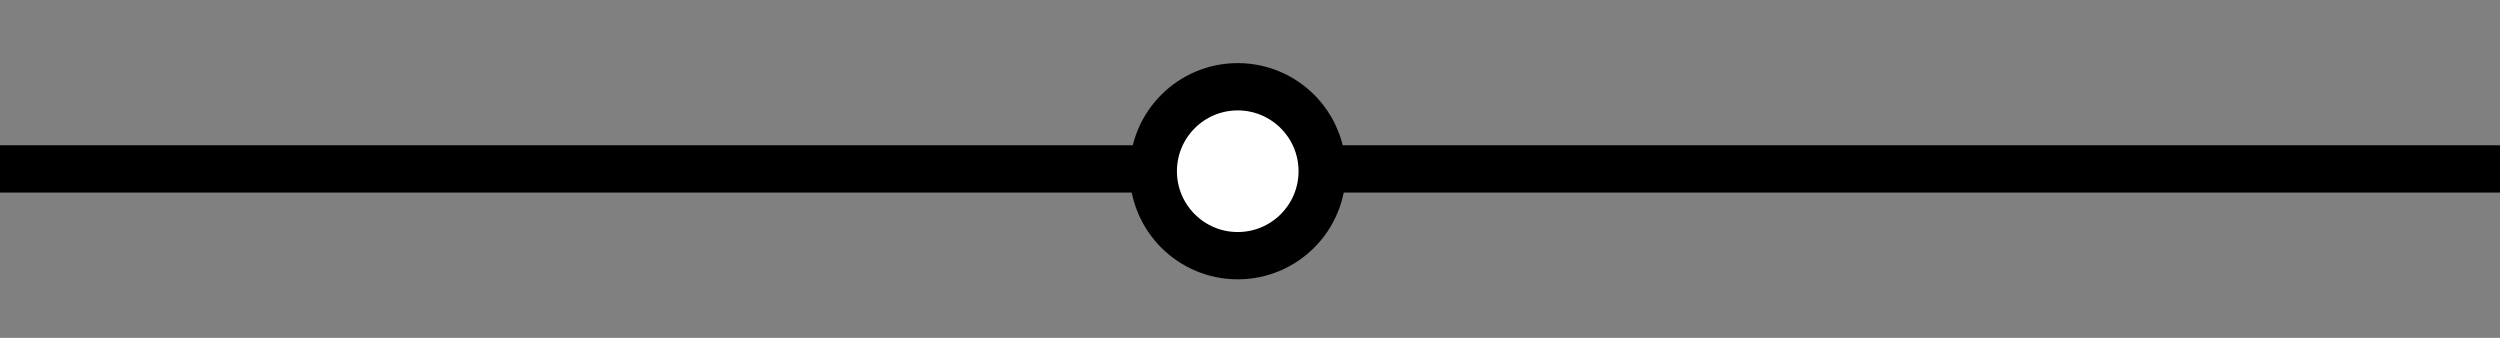
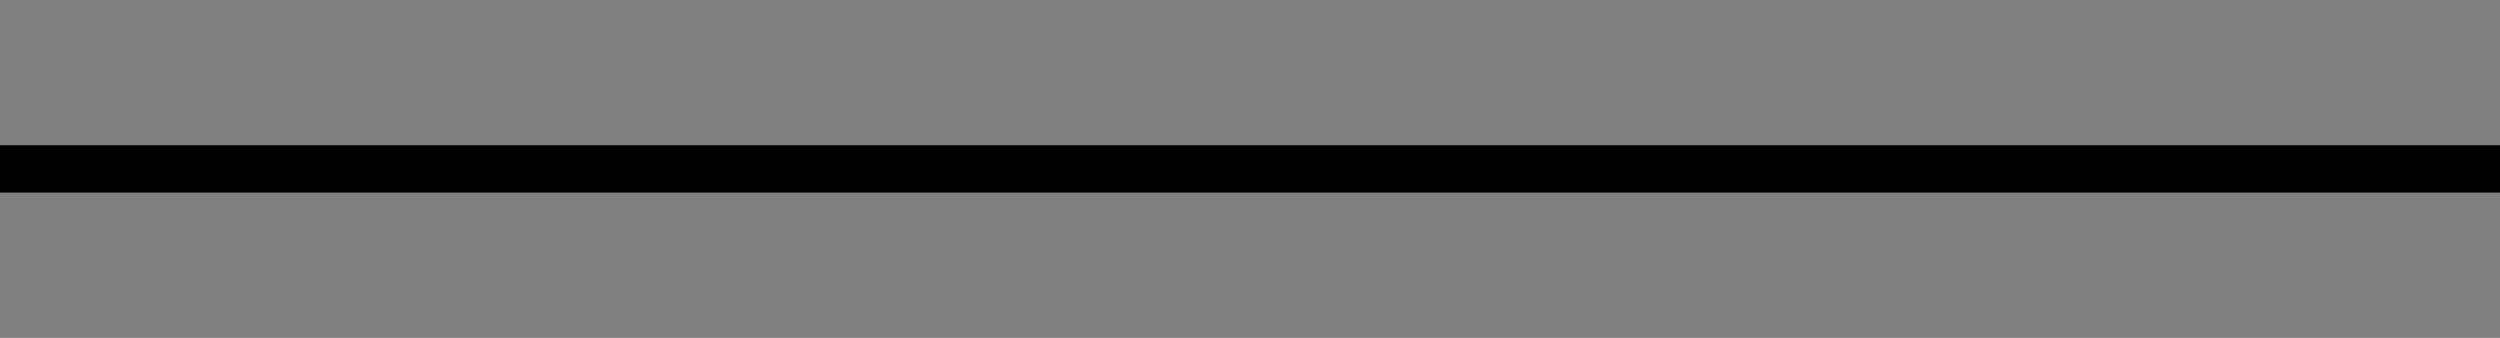
<svg xmlns="http://www.w3.org/2000/svg" width="74" height="10">
  <rect width="100%" height="100%" fill="#808080" stroke="none" />
  <defs>
    <style>.a{isolation:isolate;}.b,.d{fill:none;}.b{stroke:#000;stroke-width:1.4px;}.c{fill:#fff;}.d{stroke:#3797fd;stroke-linecap:round;stroke-linejoin:round;stroke-width:2px;}</style>
  </defs>
  <title id="title33">Как купить USA Rus</title>
  <path stroke="null" class="b" d="M 0,5 H 74 74" id="svg_1" />
-   <circle id="svg_2" r="3" cy="5.068" cx="36.637" class="c" />
-   <circle id="svg_3" r="2.5" cy="5.068" cx="36.637" class="b" />
</svg>